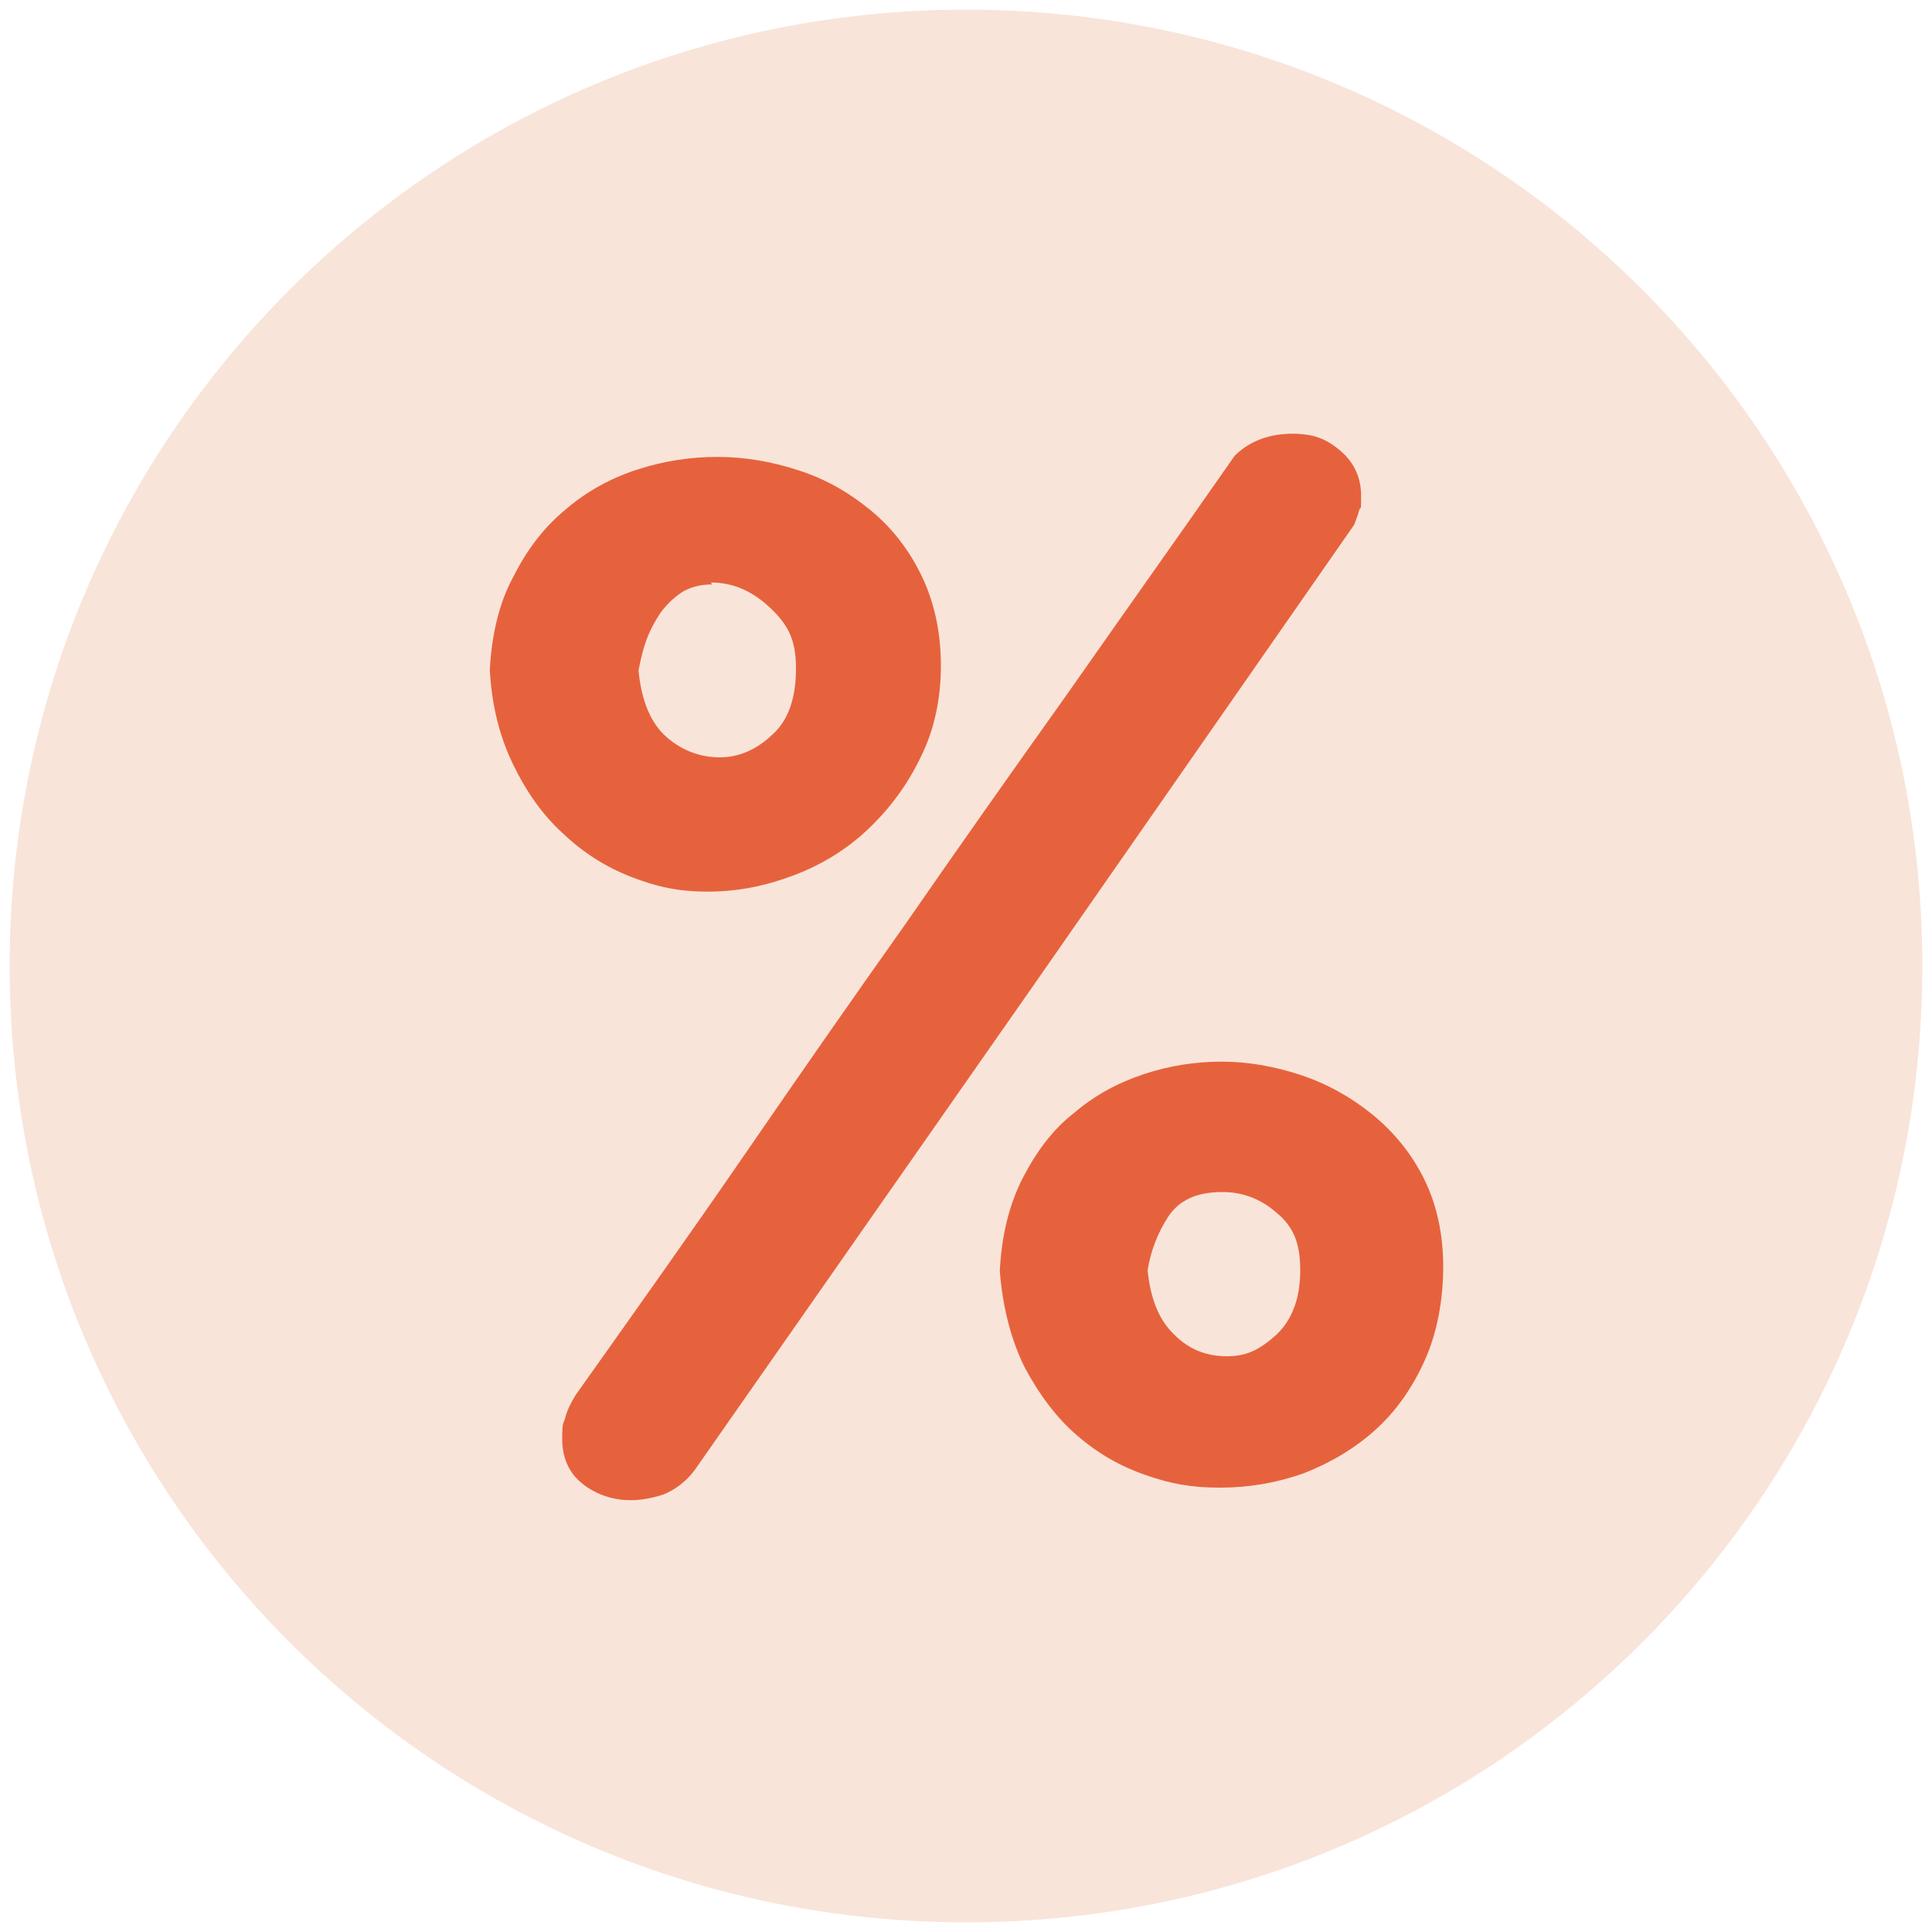
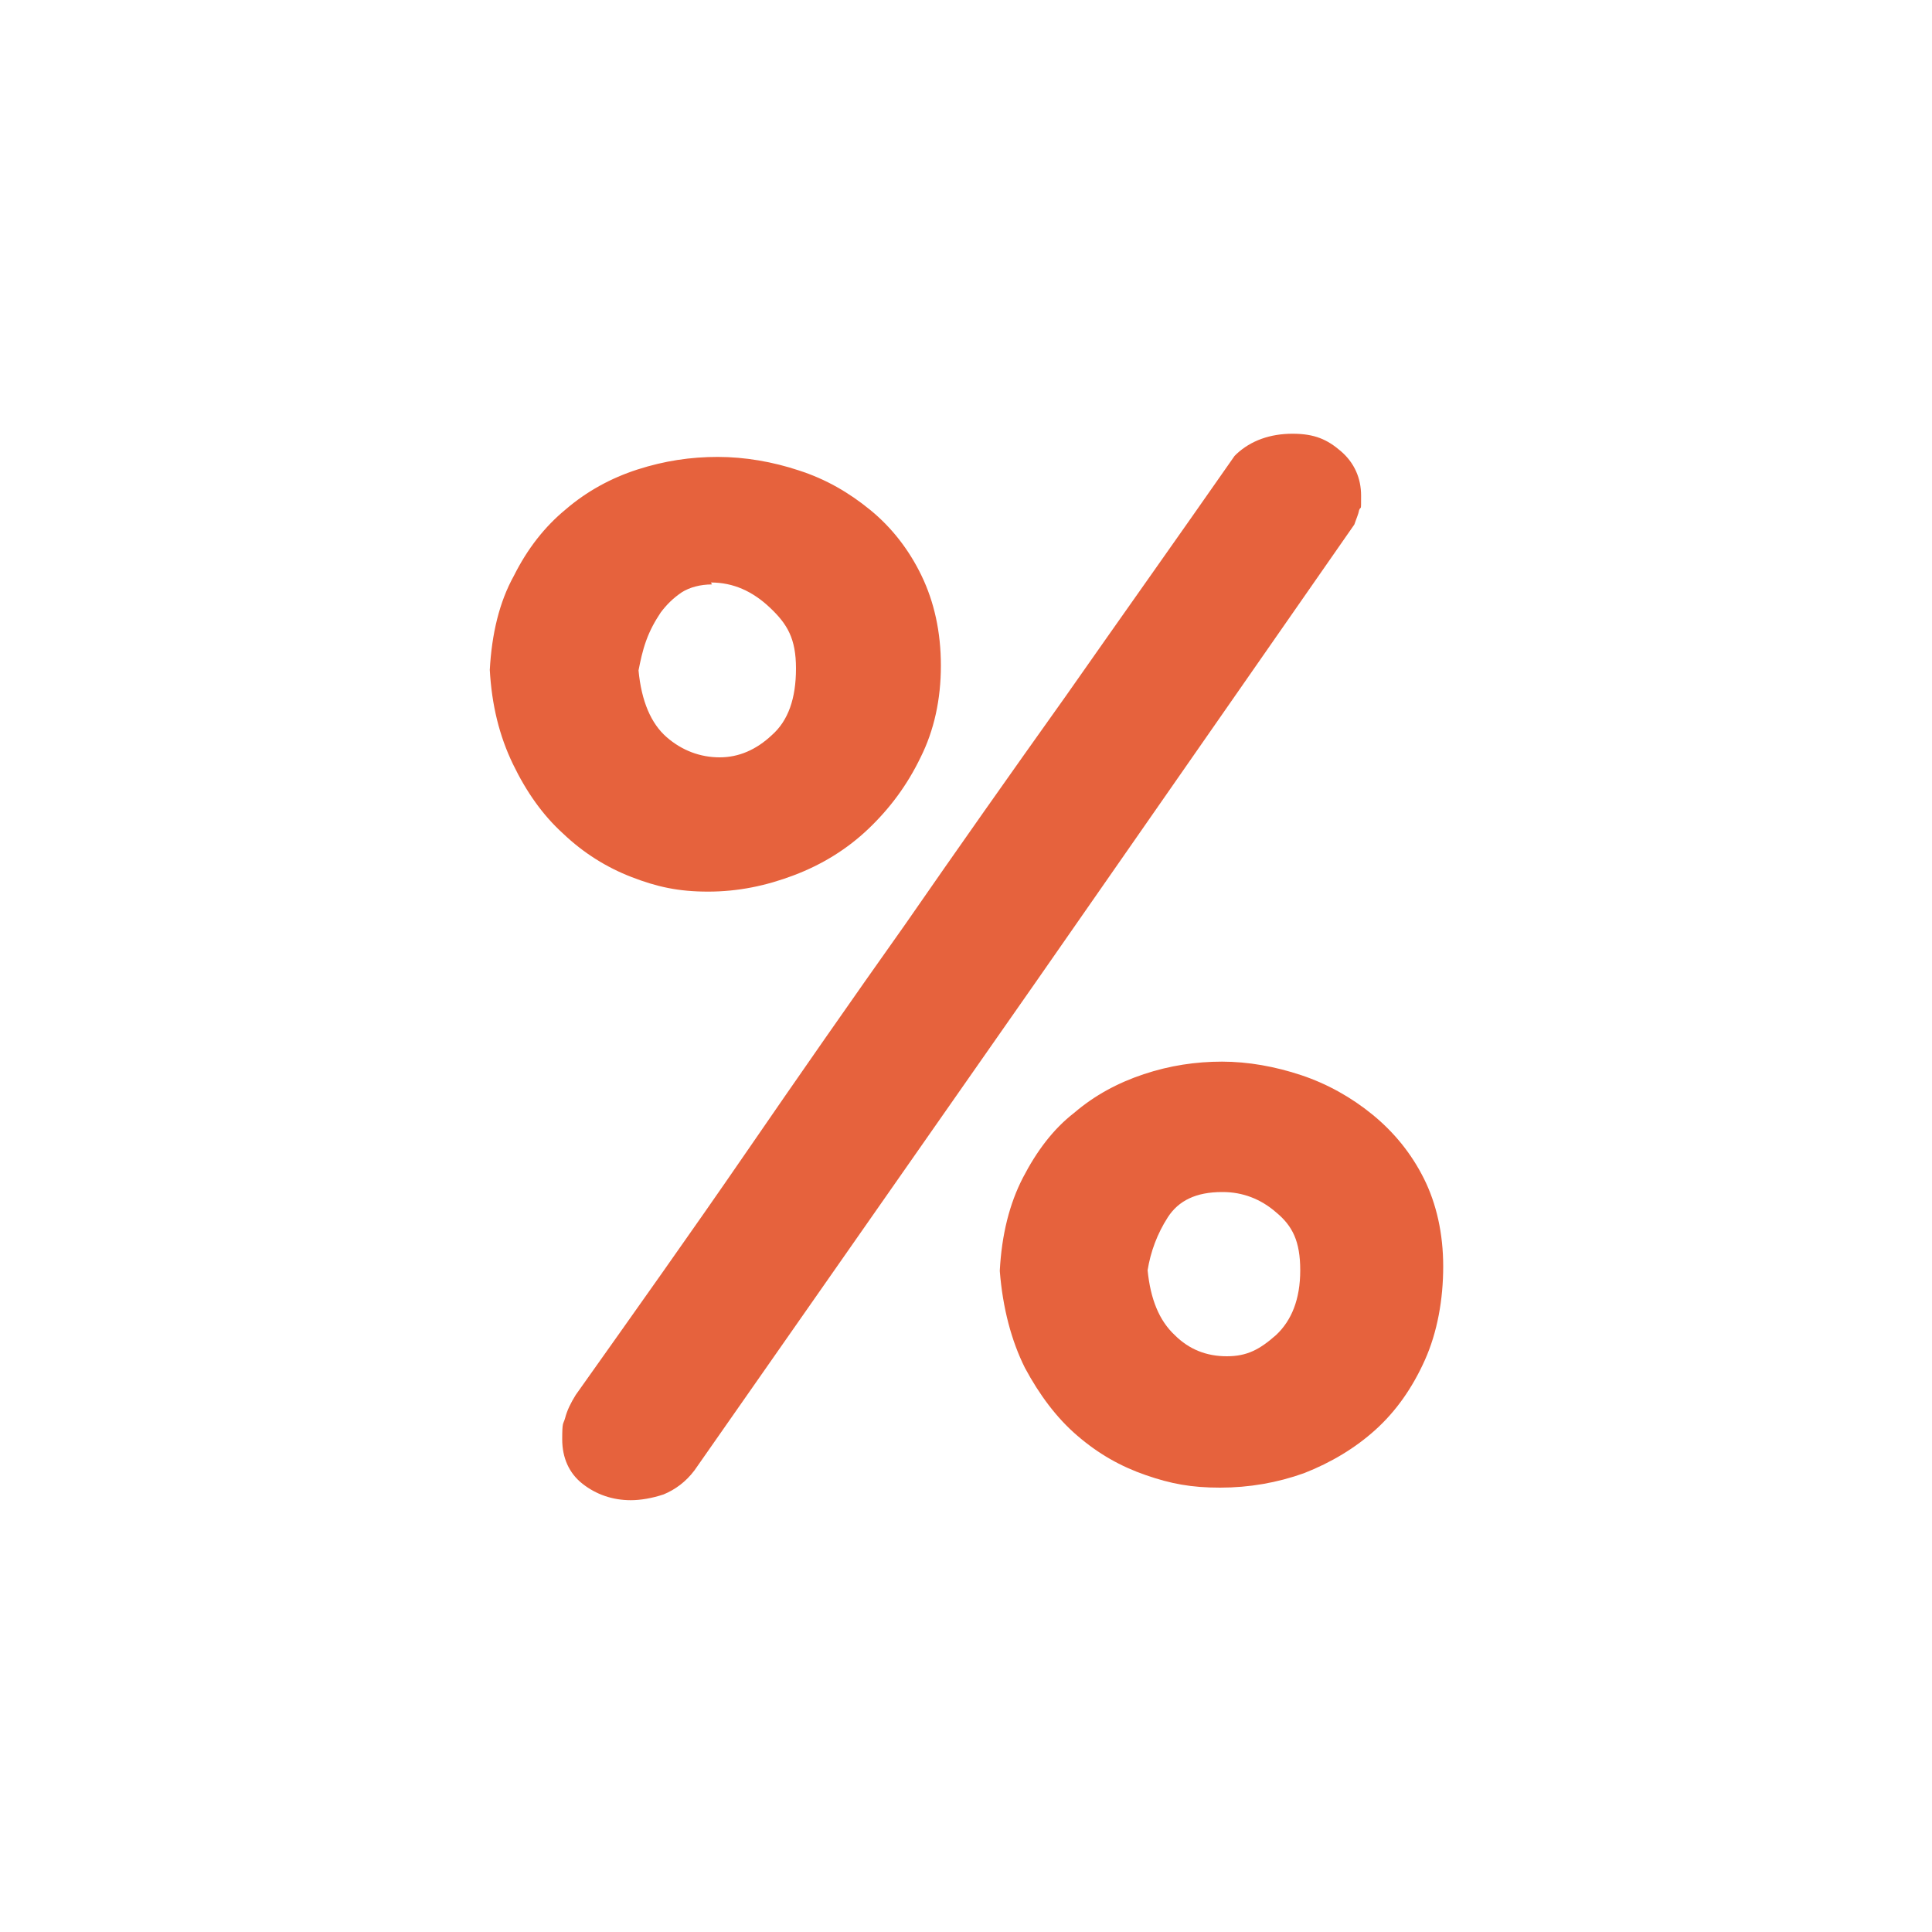
<svg xmlns="http://www.w3.org/2000/svg" version="1.1" viewBox="0 0 200 200">
  <defs>
    <style>
      .cls-1 {
        fill: #e6623d;
      }

      .cls-2 {
        fill: #f9e4d9;
      }
    </style>
  </defs>
  <g>
    <g id="Layer_1">
      <g>
-         <path class="cls-2" d="M100,199c54.7,0,99-44.3,99-99S154.7,1,100,1,1,45.3,1,100s44.3,99,99,99" />
        <path class="cls-1" d="M126.5,123.4c-2.7,0-4.5.9-5.6,2.6-1.1,1.7-1.8,3.6-2.1,5.5.3,3,1.2,5.2,2.8,6.7,1.5,1.5,3.3,2.2,5.4,2.2s3.4-.7,5.1-2.2c1.6-1.5,2.5-3.7,2.5-6.7s-.8-4.6-2.5-6c-1.6-1.4-3.5-2.1-5.5-2.1M103.5,131.5c.2-3.7,1-6.9,2.4-9.6,1.4-2.7,3.1-5,5.3-6.7,2.1-1.8,4.5-3.1,7.2-4,2.7-.9,5.4-1.3,8.1-1.3s5.5.5,8.2,1.4c2.7.9,5.2,2.3,7.4,4.1,2.2,1.8,4,4,5.3,6.6,1.3,2.6,2,5.7,2,9.1s-.6,6.8-1.9,9.7c-1.3,2.9-3,5.3-5.1,7.2-2.1,1.9-4.6,3.4-7.4,4.5-2.8,1-5.7,1.5-8.7,1.5s-5.1-.4-7.7-1.3c-2.6-.9-4.9-2.2-7.1-4.1-2.1-1.8-3.9-4.2-5.4-7-1.4-2.8-2.3-6.2-2.6-10M73.7,60.5c-1.2,0-2.3.3-3.1.8-.9.6-1.6,1.3-2.2,2.1-.6.9-1.1,1.8-1.5,2.9-.4,1.1-.6,2.1-.8,3.1.3,3.2,1.3,5.5,2.9,6.9,1.6,1.4,3.5,2.1,5.5,2.1s3.8-.8,5.4-2.3c1.7-1.5,2.5-3.8,2.5-6.9s-.9-4.6-2.7-6.3c-1.8-1.7-3.8-2.6-6.1-2.6M128,47c1.5-1.4,3.5-2.1,5.8-2.1s3.6.6,5,1.8c1.4,1.2,2.1,2.8,2.1,4.6s0,1-.2,1.5c-.1.5-.3.9-.5,1.5l-33,47.4-35.3,50.5c-.9,1.2-2,2-3.2,2.5-1.2.4-2.4.6-3.4.6-1.9,0-3.6-.6-5-1.7-1.4-1.1-2.1-2.7-2.1-4.6s.1-1.5.3-2.2c.2-.8.6-1.6,1.1-2.4,6.1-8.6,12-16.9,17.5-24.9,5.5-8,11-15.9,16.6-23.8,5.4-7.8,10.9-15.6,16.6-23.6,5.6-8,11.5-16.3,17.5-24.9l.2-.2ZM50.7,69.4c.2-3.8,1-7.1,2.5-9.8,1.4-2.8,3.2-5.1,5.4-6.9,2.1-1.8,4.6-3.2,7.4-4.1,2.8-.9,5.5-1.3,8.3-1.3s5.7.5,8.4,1.4c2.8.9,5.2,2.3,7.4,4.1,2.2,1.8,4,4.1,5.3,6.8,1.3,2.7,2,5.8,2,9.3s-.7,6.7-2.1,9.5c-1.4,2.9-3.2,5.3-5.4,7.4-2.2,2.1-4.8,3.7-7.7,4.8s-5.8,1.7-8.9,1.7-5.3-.5-7.9-1.5c-2.6-1-5-2.5-7.1-4.5-2.1-1.9-3.8-4.3-5.2-7.2-1.4-2.9-2.2-6.1-2.4-9.8" />
      </g>
    </g>
  </g>
</svg>